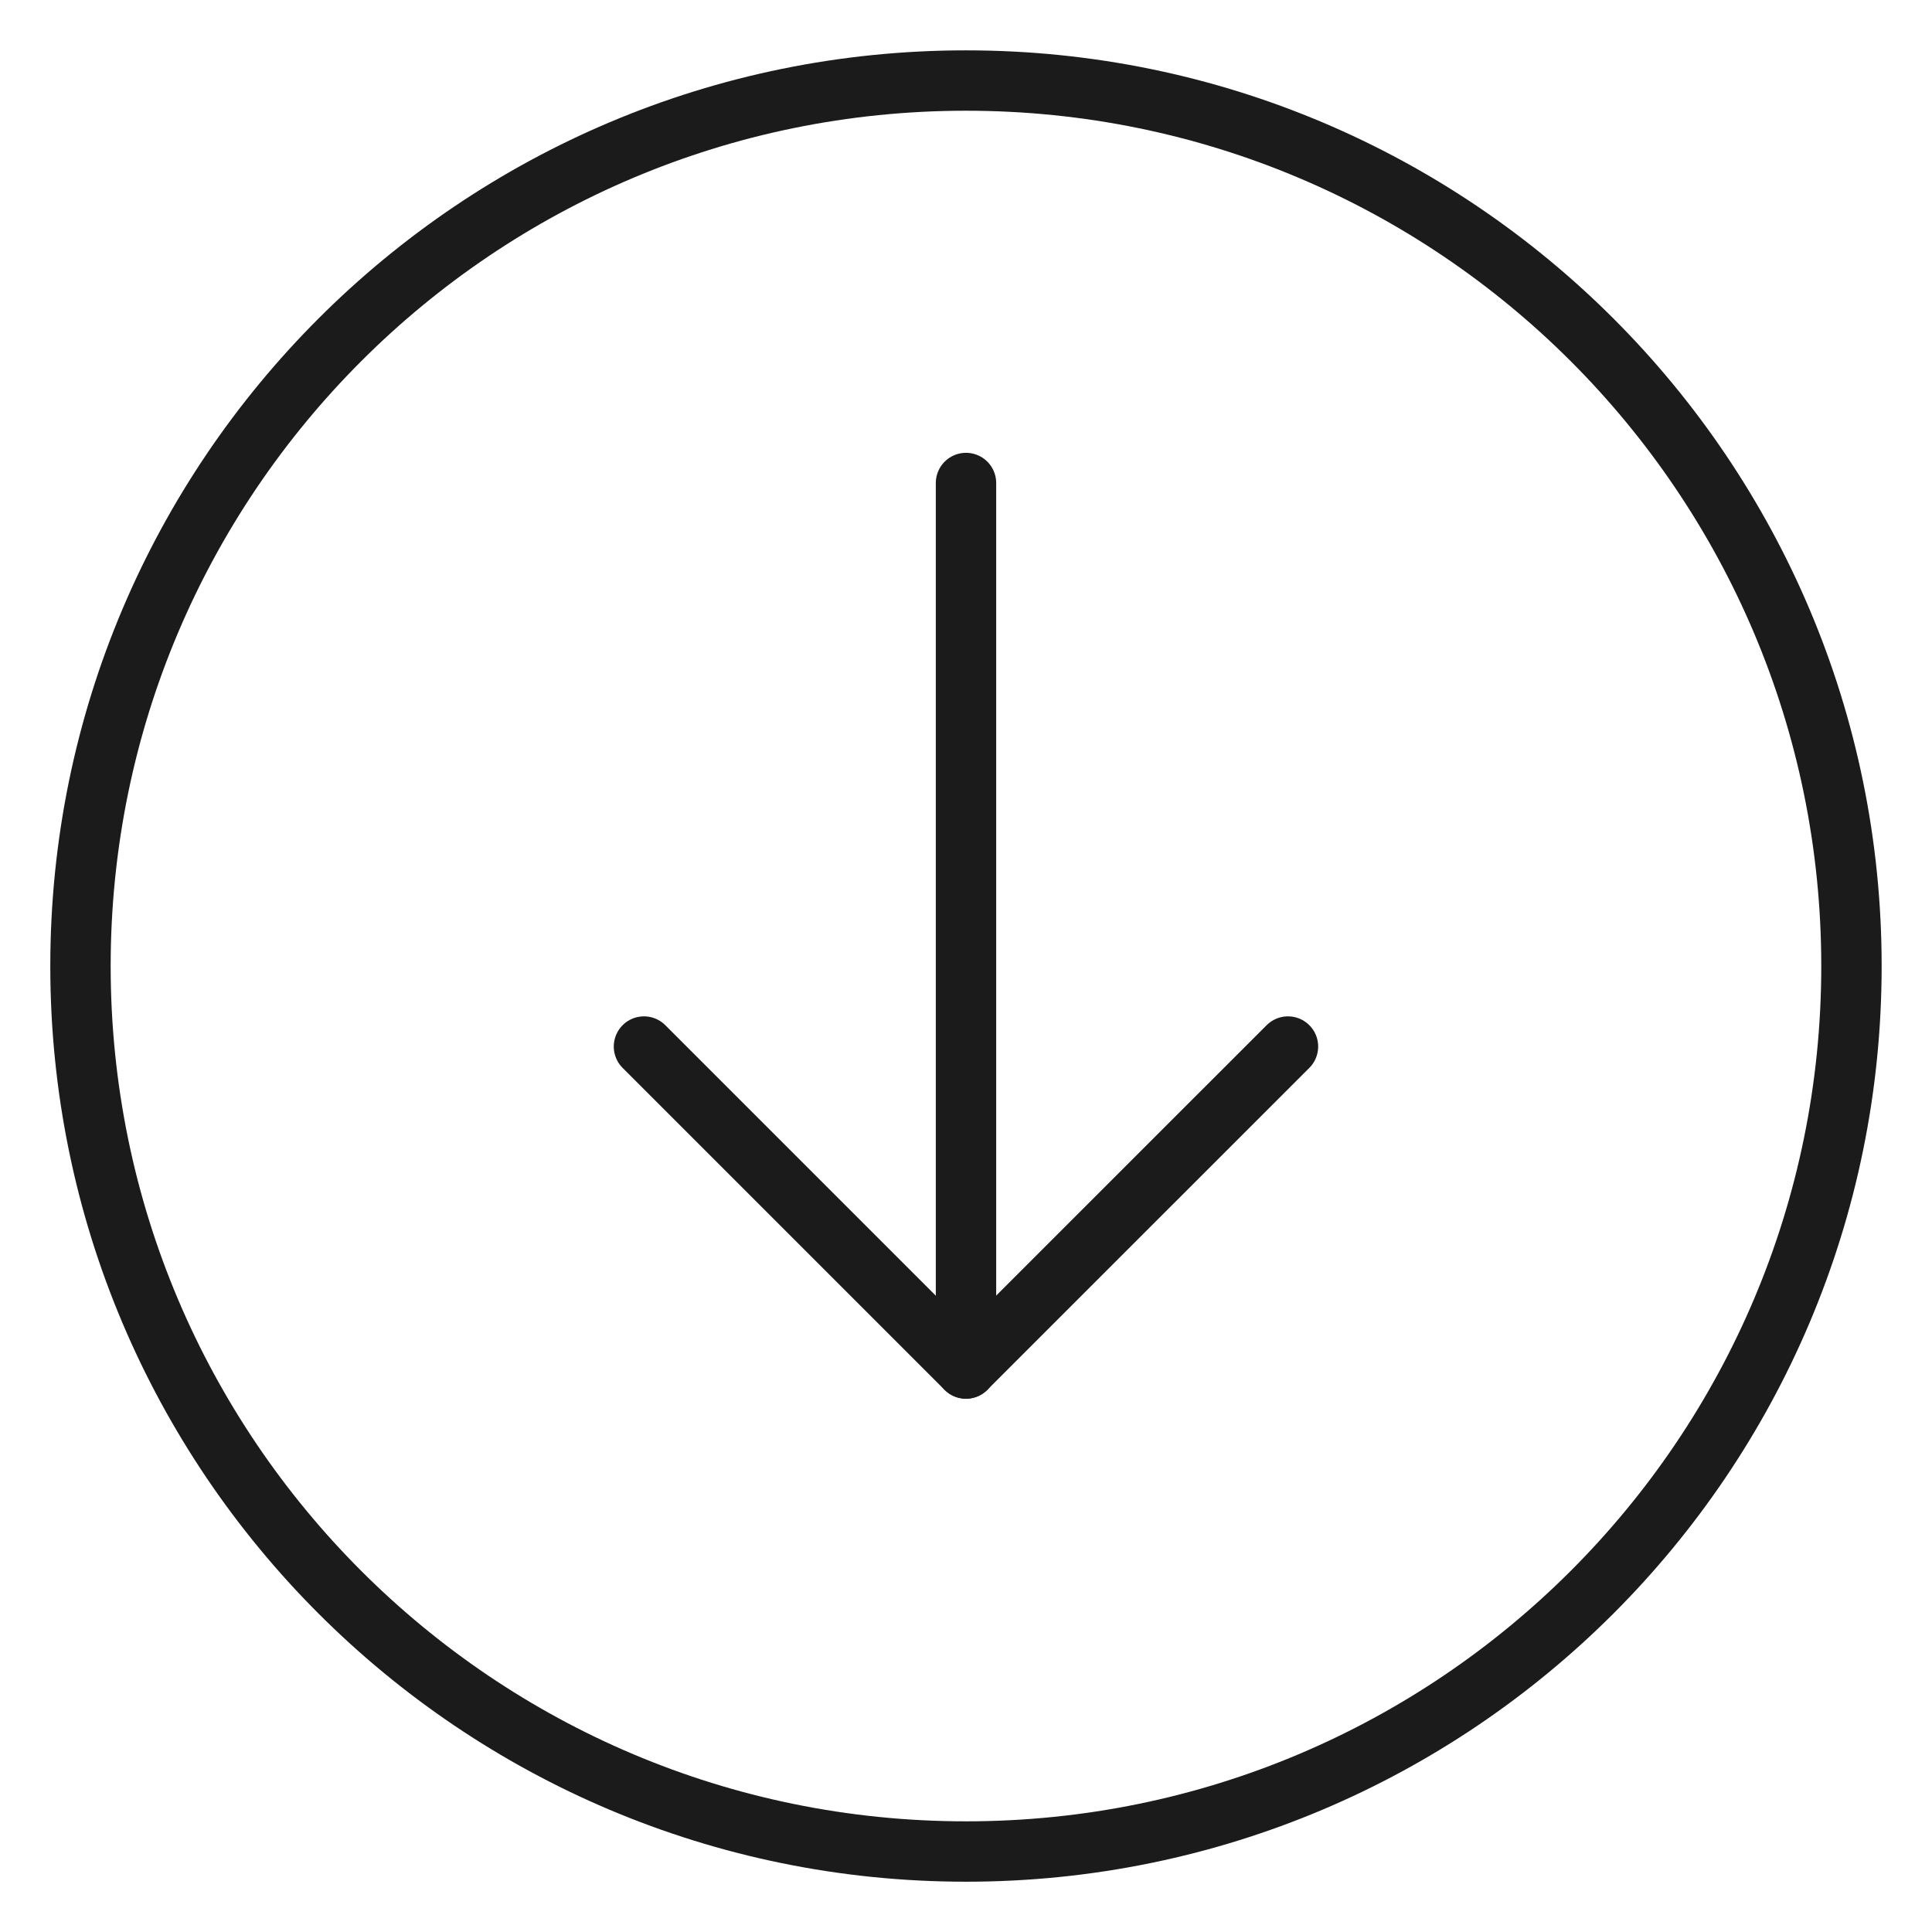
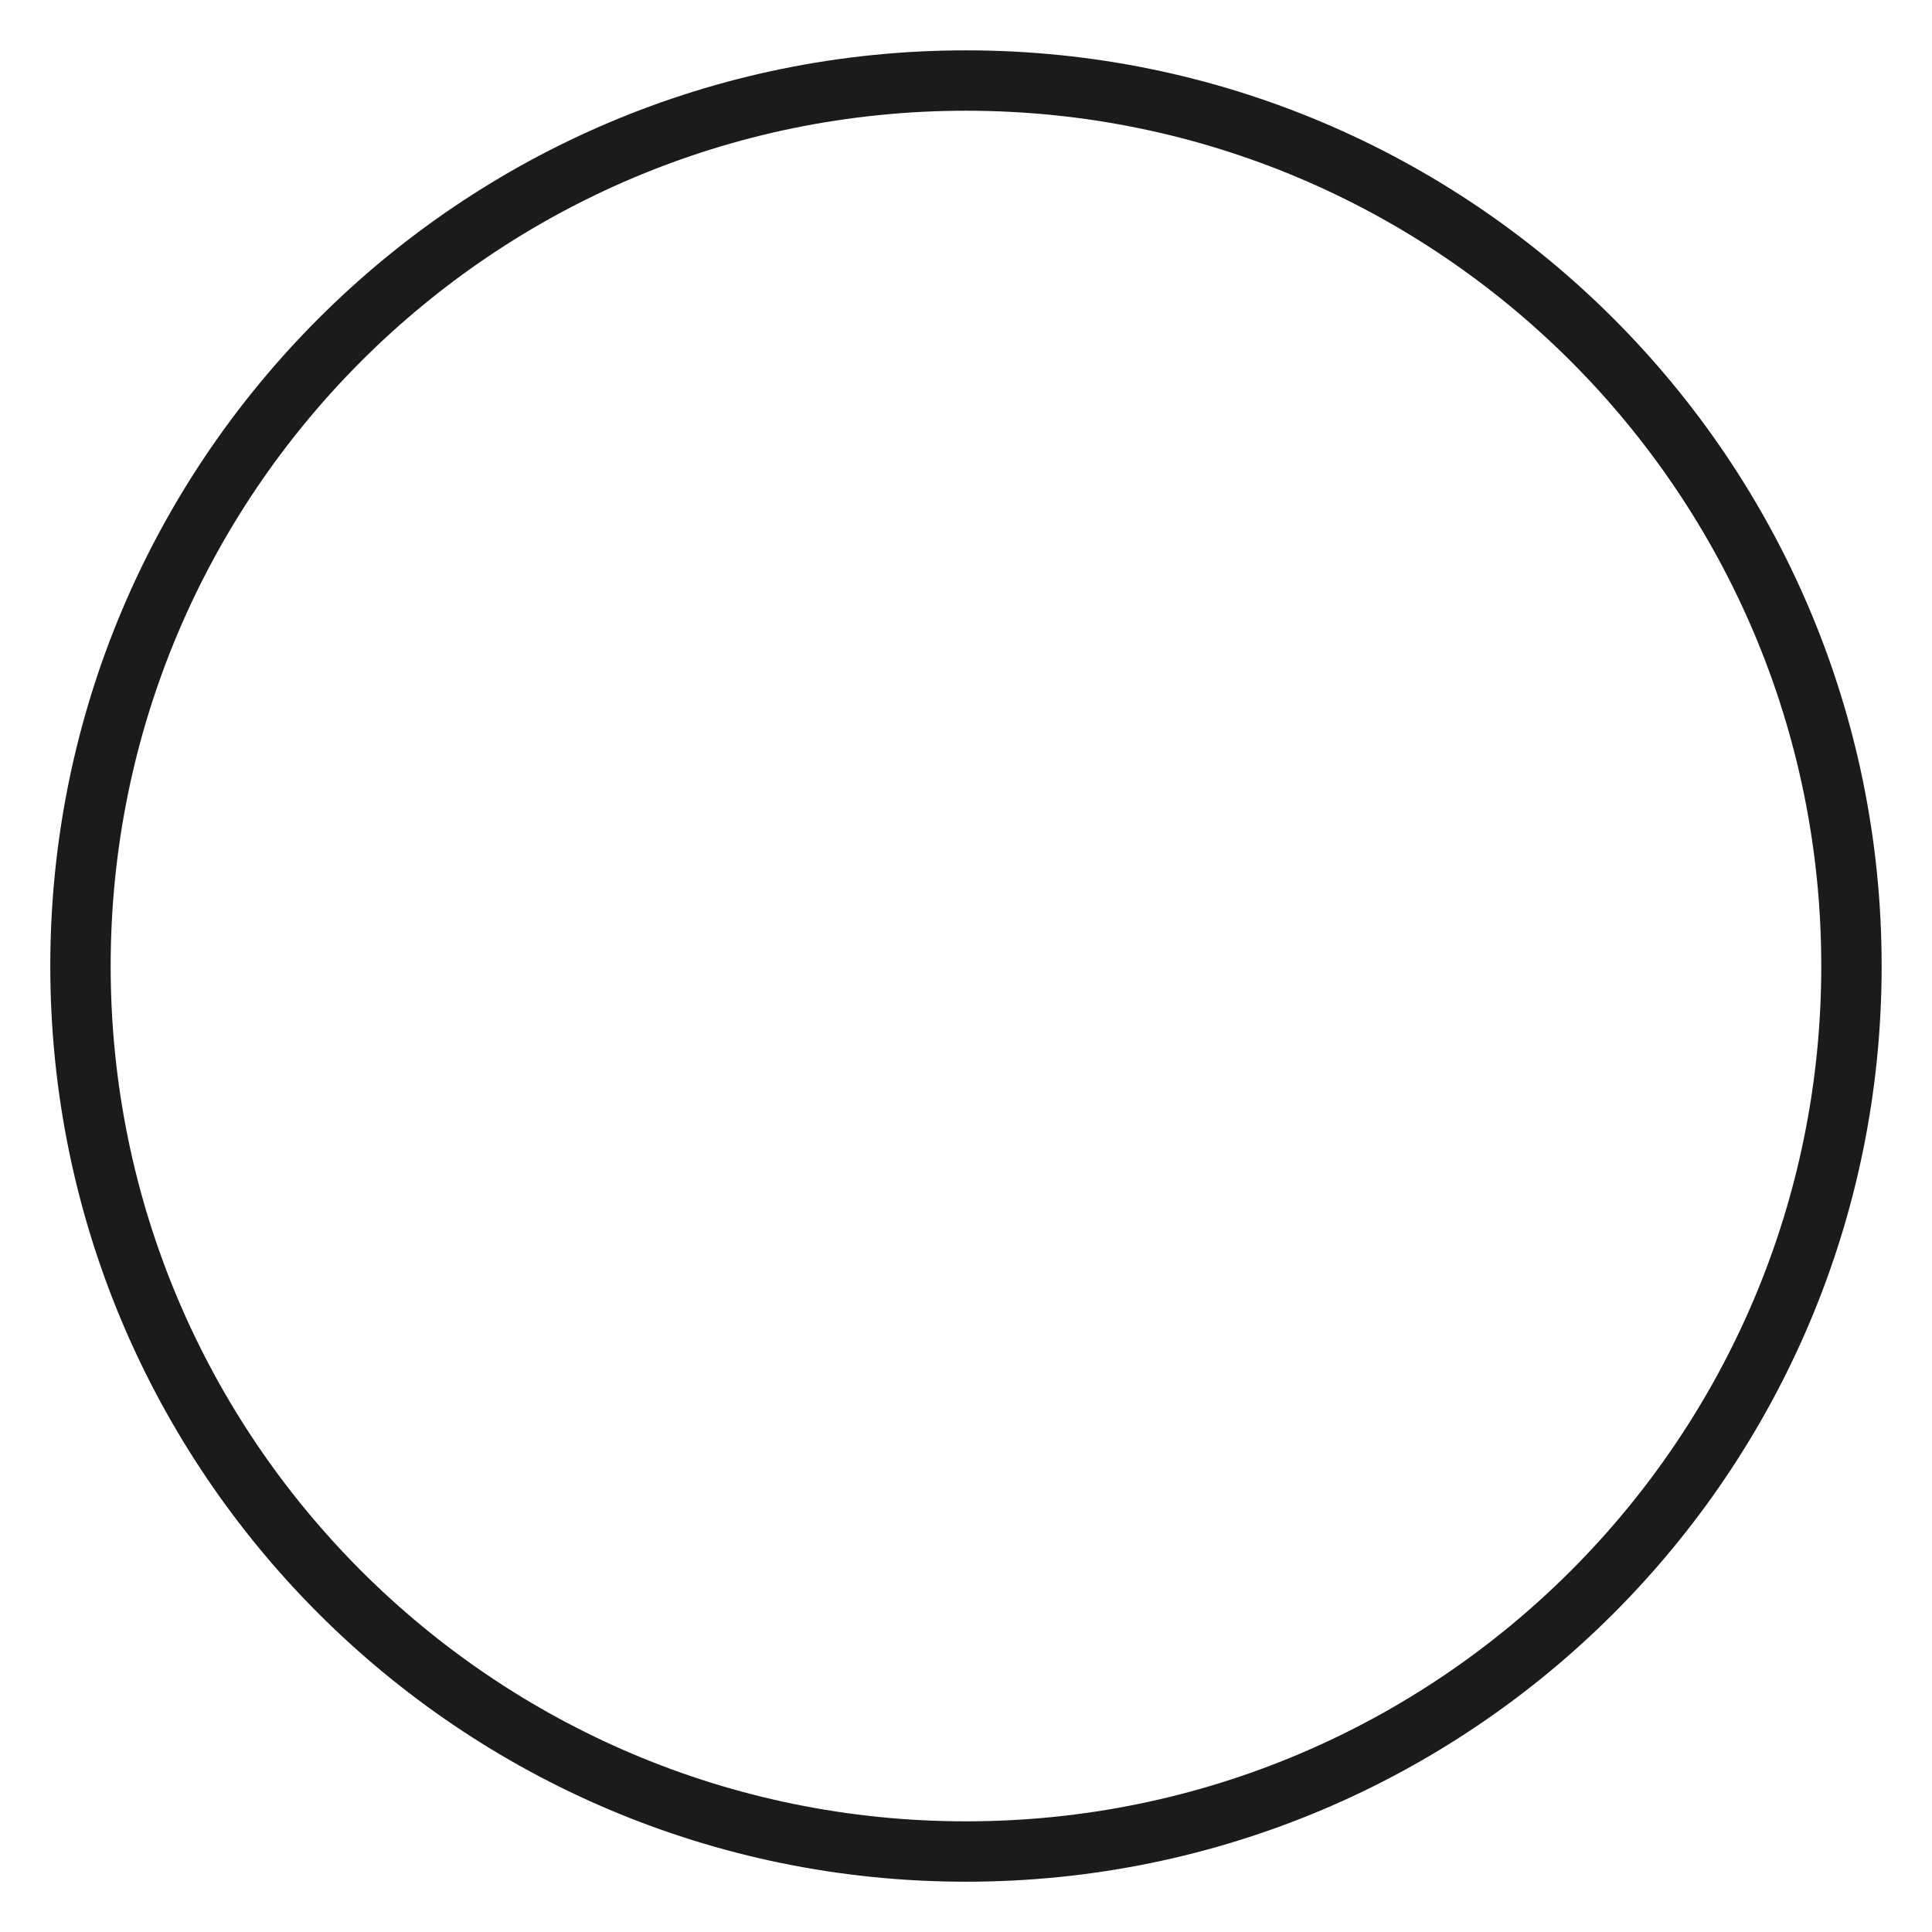
<svg xmlns="http://www.w3.org/2000/svg" width="32" height="32" viewBox="0 0 32 32" fill="none">
  <g clip-path="url(#clip0_894_572)">
-     <path d="M16 8V22.667" stroke="#1B1B1B" stroke-linecap="round" stroke-linejoin="round" />
-     <path d="M21.333 17.334L15.999 22.667L10.666 17.334" stroke="#1B1B1B" stroke-linecap="round" stroke-linejoin="round" />
    <path d="M16 30.667C24.1 30.667 30.666 24.101 30.666 16.001C30.666 7.9 24.1 1.334 16 1.334C7.899 1.334 1.333 7.9 1.333 16.001C1.333 24.101 7.899 30.667 16 30.667Z" stroke="#1B1B1B" stroke-linecap="round" stroke-linejoin="round" />
  </g>
  <defs>
    <clipPath id="clip0_894_572">
      <rect width="32" height="32" fill="white" />
    </clipPath>
  </defs>
</svg>